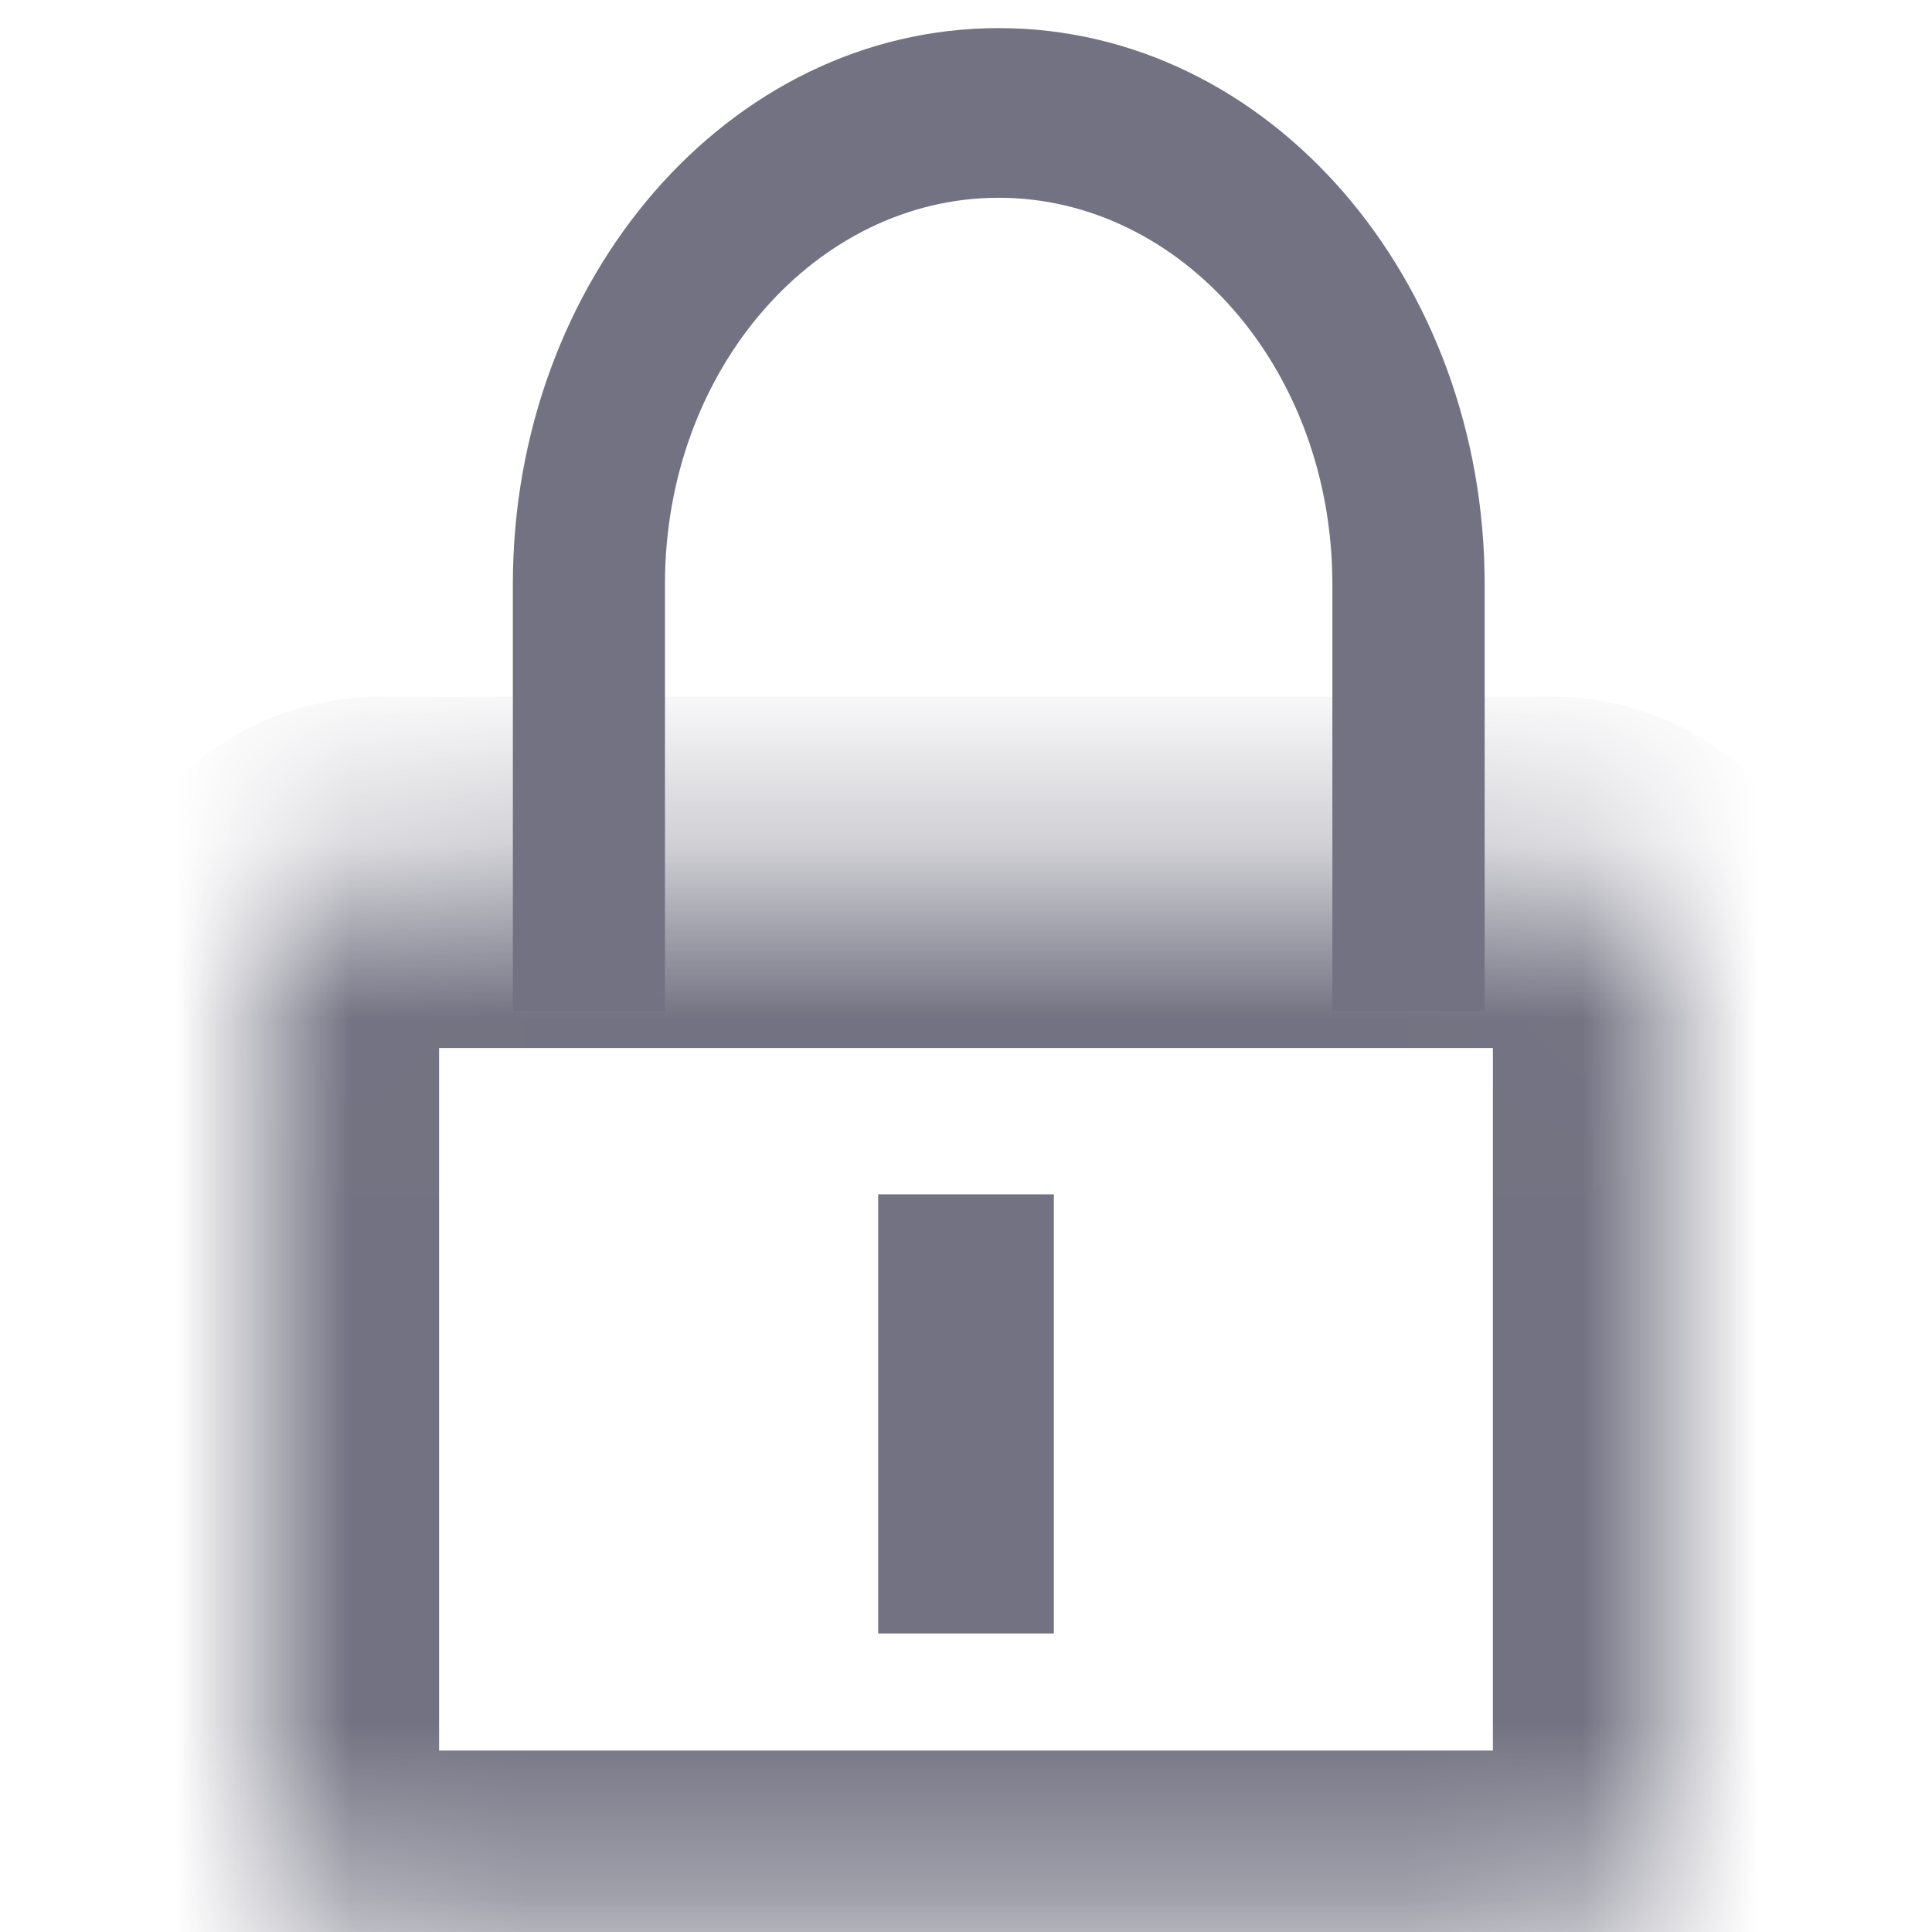
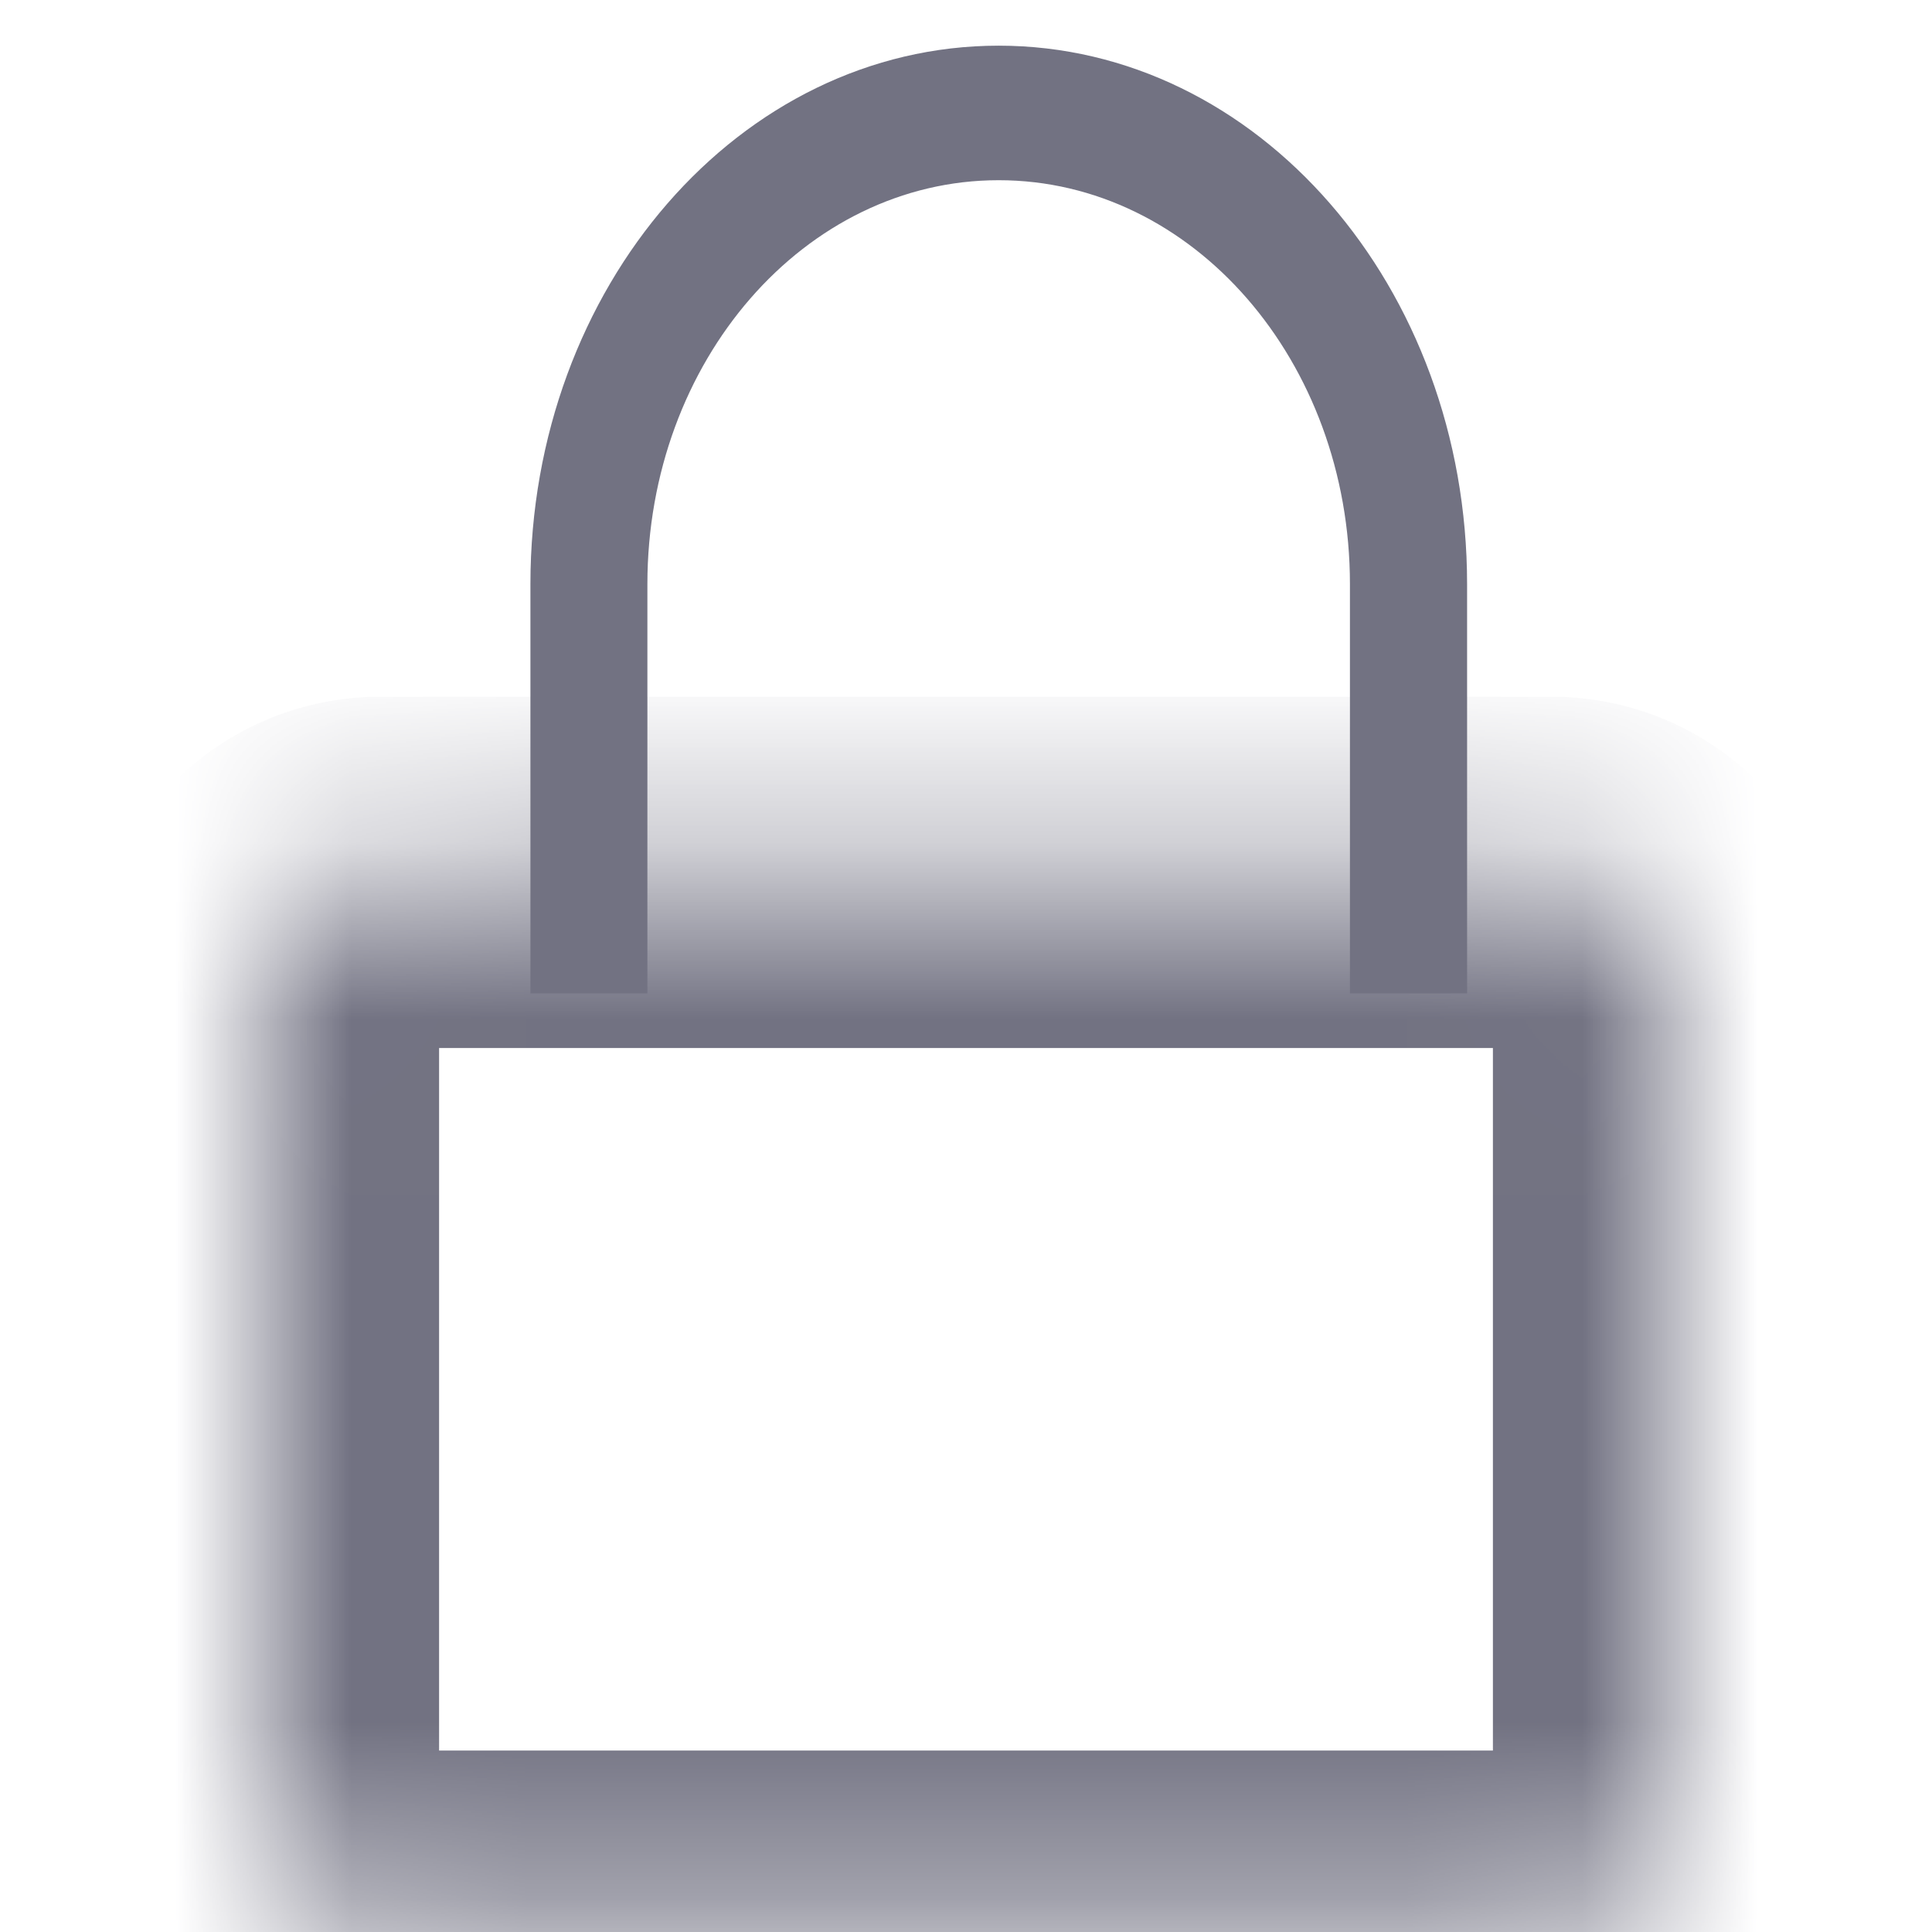
<svg xmlns="http://www.w3.org/2000/svg" fill="currentColor" viewBox="2.5 2.7 11 11">
  <mask id="a" fill="#fff">
    <path d="M4 8.333c0-.368.298-.666.667-.666h6.666c.368 0 .667.298.667.666V13a.667.667 0 0 1-.667.667H4.667A.667.667 0 0 1 4 13V8.333Z" />
  </mask>
  <path fill="#727282" d="M4.667 8.667h6.666v-2H4.667v2ZM11 8.333V13h2V8.333h-2Zm.333 4.334H4.667v2h6.666v-2ZM5 13V8.333H3V13h2Zm-.333-.333c.184 0 .333.149.333.333H3c0 .92.746 1.667 1.667 1.667v-2ZM11 13c0-.184.15-.333.333-.333v2c.92 0 1.667-.746 1.667-1.667h-2Zm.333-4.333A.333.333 0 0 1 11 8.333h2c0-.92-.746-1.666-1.667-1.666v2Zm-6.666-2C3.747 6.667 3 7.413 3 8.333h2c0 .185-.15.334-.333.334v-2Z" mask="url(#a)" />
  <path fill="#727282" fill-rule="evenodd" d="M10.186 6.026v2.33h.667v-2.33c0-1.693-1.194-3.066-2.667-3.066-1.473 0-2.666 1.373-2.666 3.066v2.33h.666v-2.33c0-1.27.896-2.3 2-2.3 1.105 0 2 1.03 2 2.3Z" clip-rule="evenodd" />
-   <path fill="#727282" d="M10.186 6.026h.1-.1Zm0 2.33h-.1l-.001.1h.101v-.1Zm.667 0v.1h.099v-.099h-.1Zm0-.03h.1-.1Zm0-2.3h-.1.1ZM5.52 8.356l-.1.001v.1h.1v-.1Zm.666 0v.1h.102l-.002-.1h-.1Zm0-.03h.1-.1Zm0-2.3h-.1.1Zm2-2.3v-.1.1Zm2.1 4.6v-2.3h-.2v2.3h.2Zm0 .032v-.032h-.2v.03l.2.002Zm-.1.098h.667v-.2h-.667v.2Zm.767-.099v-.031h-.2v.03l.2.001Zm0-.031v-2.3h-.2v2.3h.2Zm0-2.3c0-1.735-1.226-3.166-2.767-3.166v.2c1.405 0 2.567 1.315 2.567 2.966h.2ZM8.186 2.86c-1.54 0-2.766 1.431-2.766 3.166h.2c0-1.651 1.161-2.966 2.566-2.966v-.2ZM5.42 6.026v2.3h.2v-2.3h-.2Zm0 2.3v.031l.2-.001v-.03h-.2Zm.1.13h.666v-.2H5.52v.2Zm.566-.13v.032l.2-.003v-.03h-.2Zm0-2.3v2.3h.2v-2.3h-.2Zm2.1-2.4c-1.172 0-2.1 1.089-2.1 2.4h.2c0-1.228.864-2.2 1.9-2.2v-.2Zm2.1 2.4c0-1.311-.927-2.4-2.1-2.4v.2c1.037 0 1.9.972 1.9 2.2h.2ZM7.5 9.5h1V12h-1V9.5Z" />
</svg>